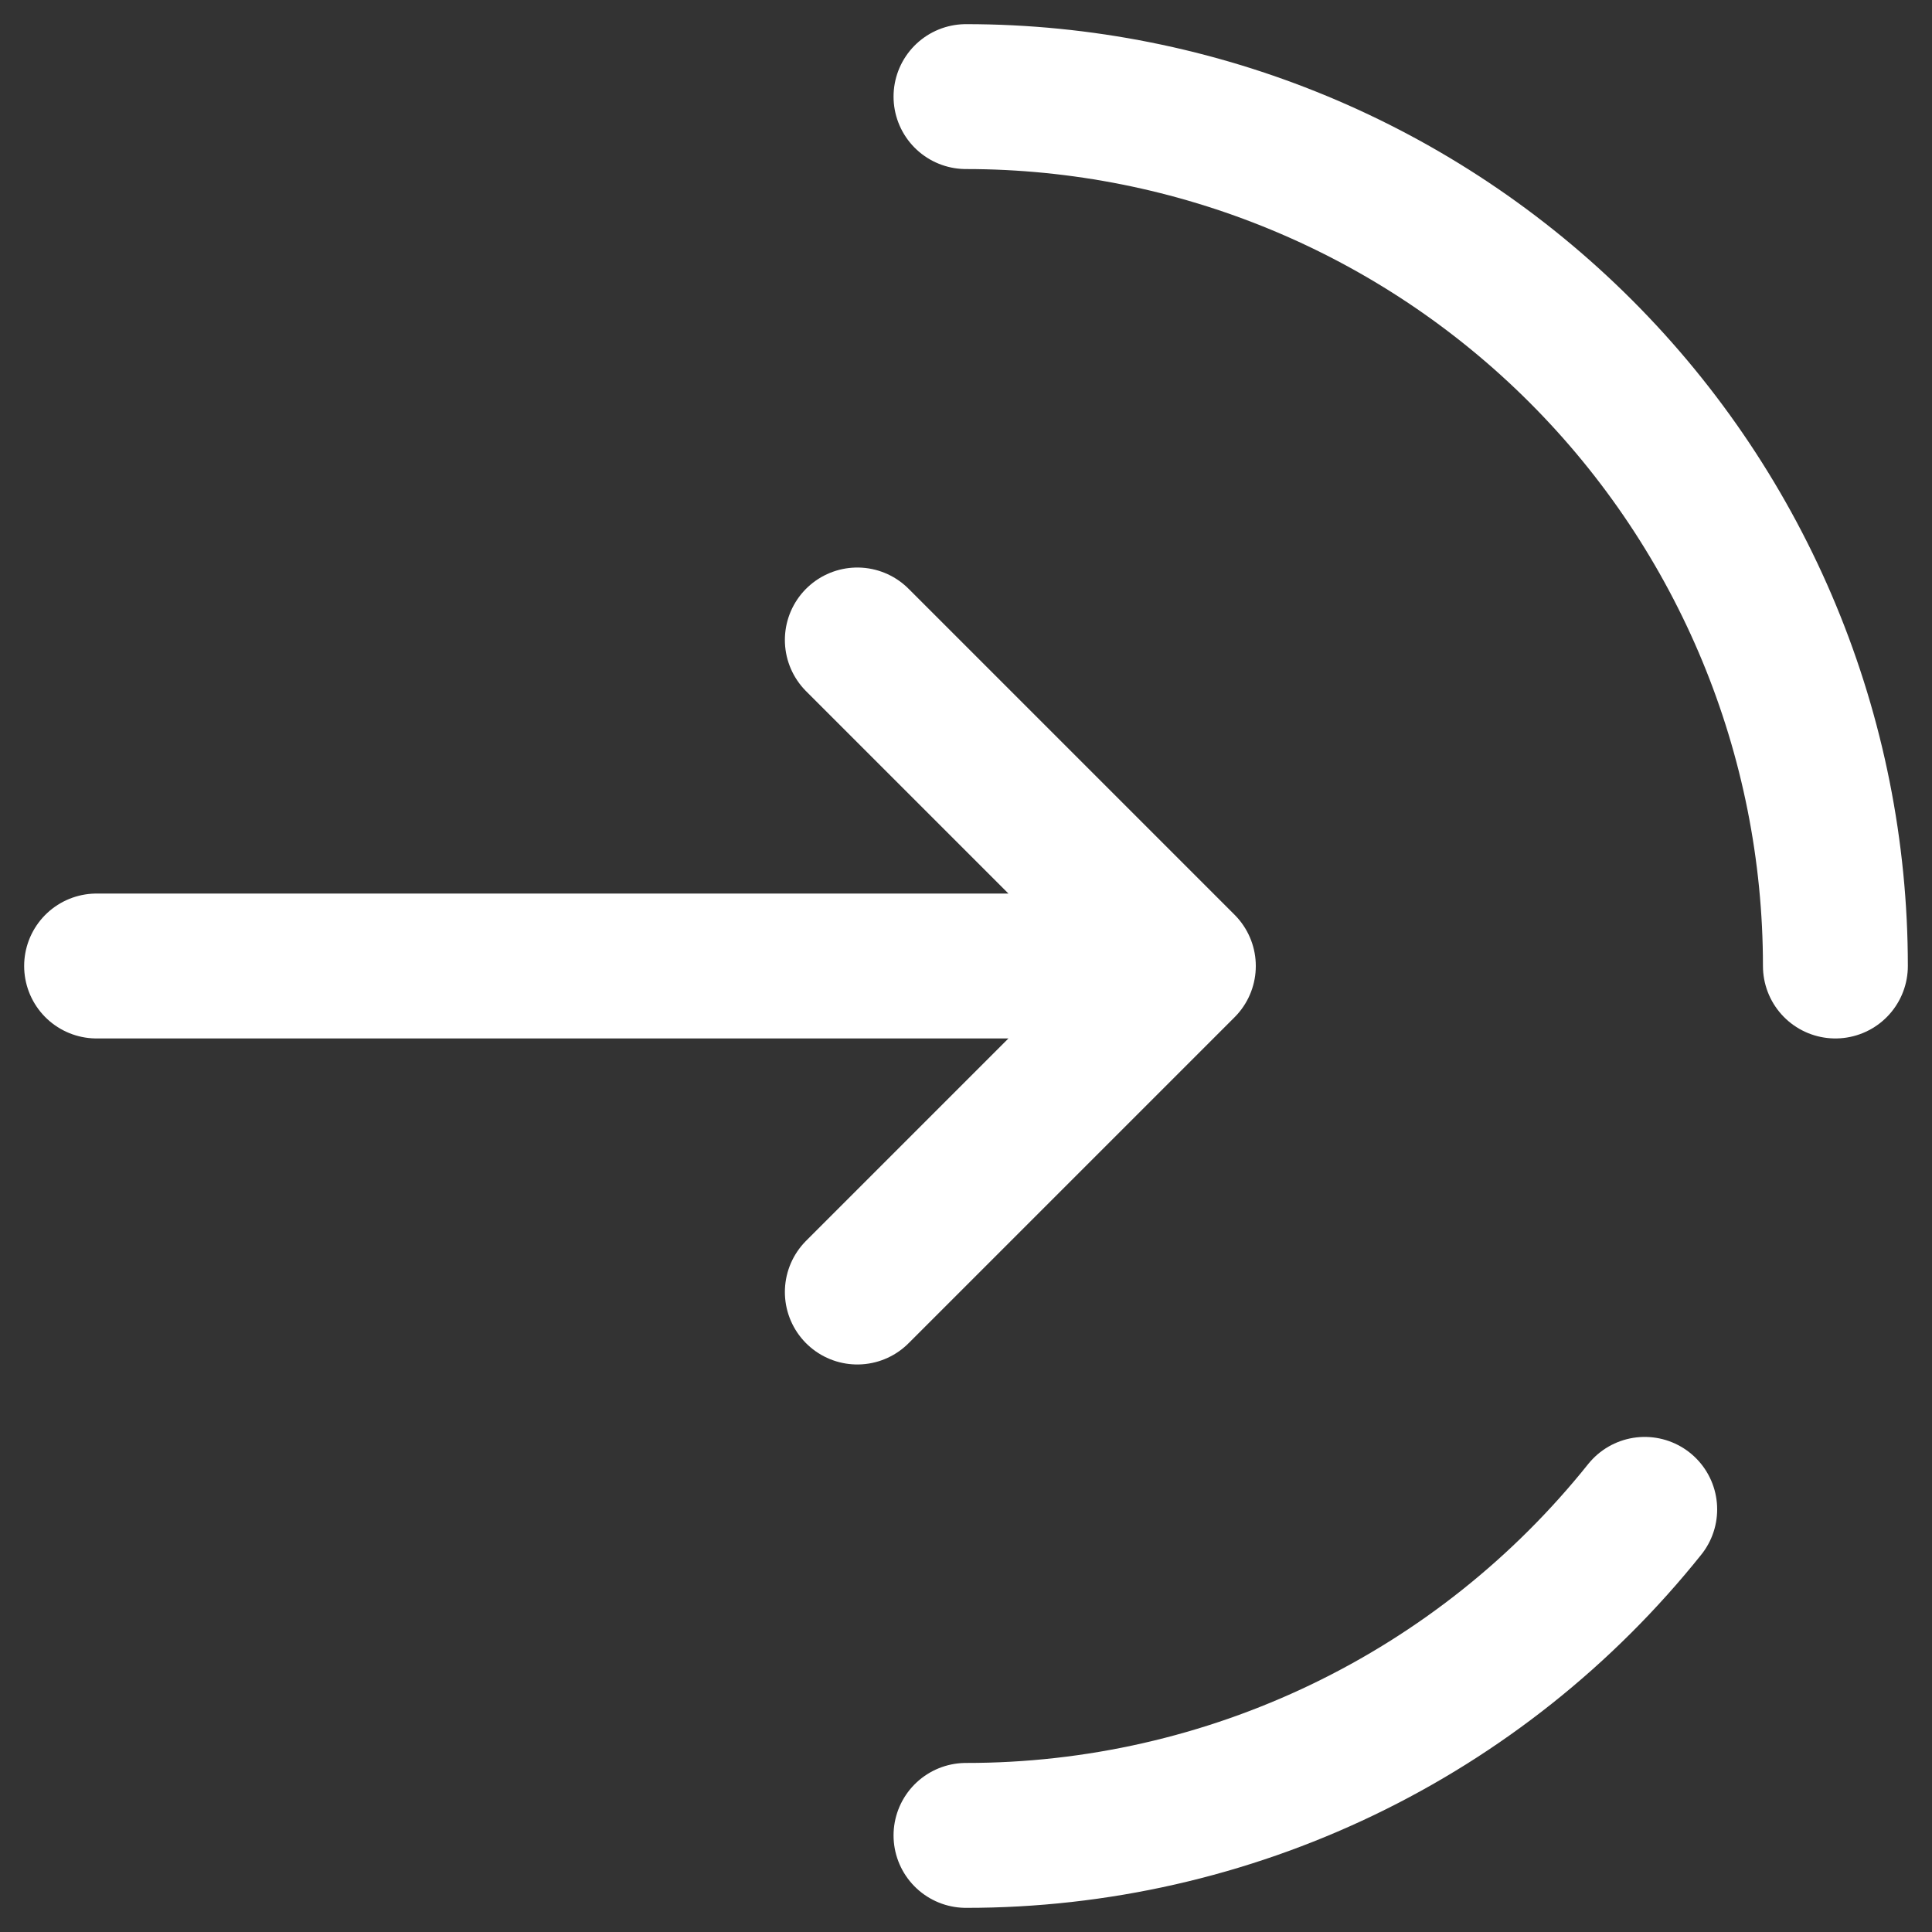
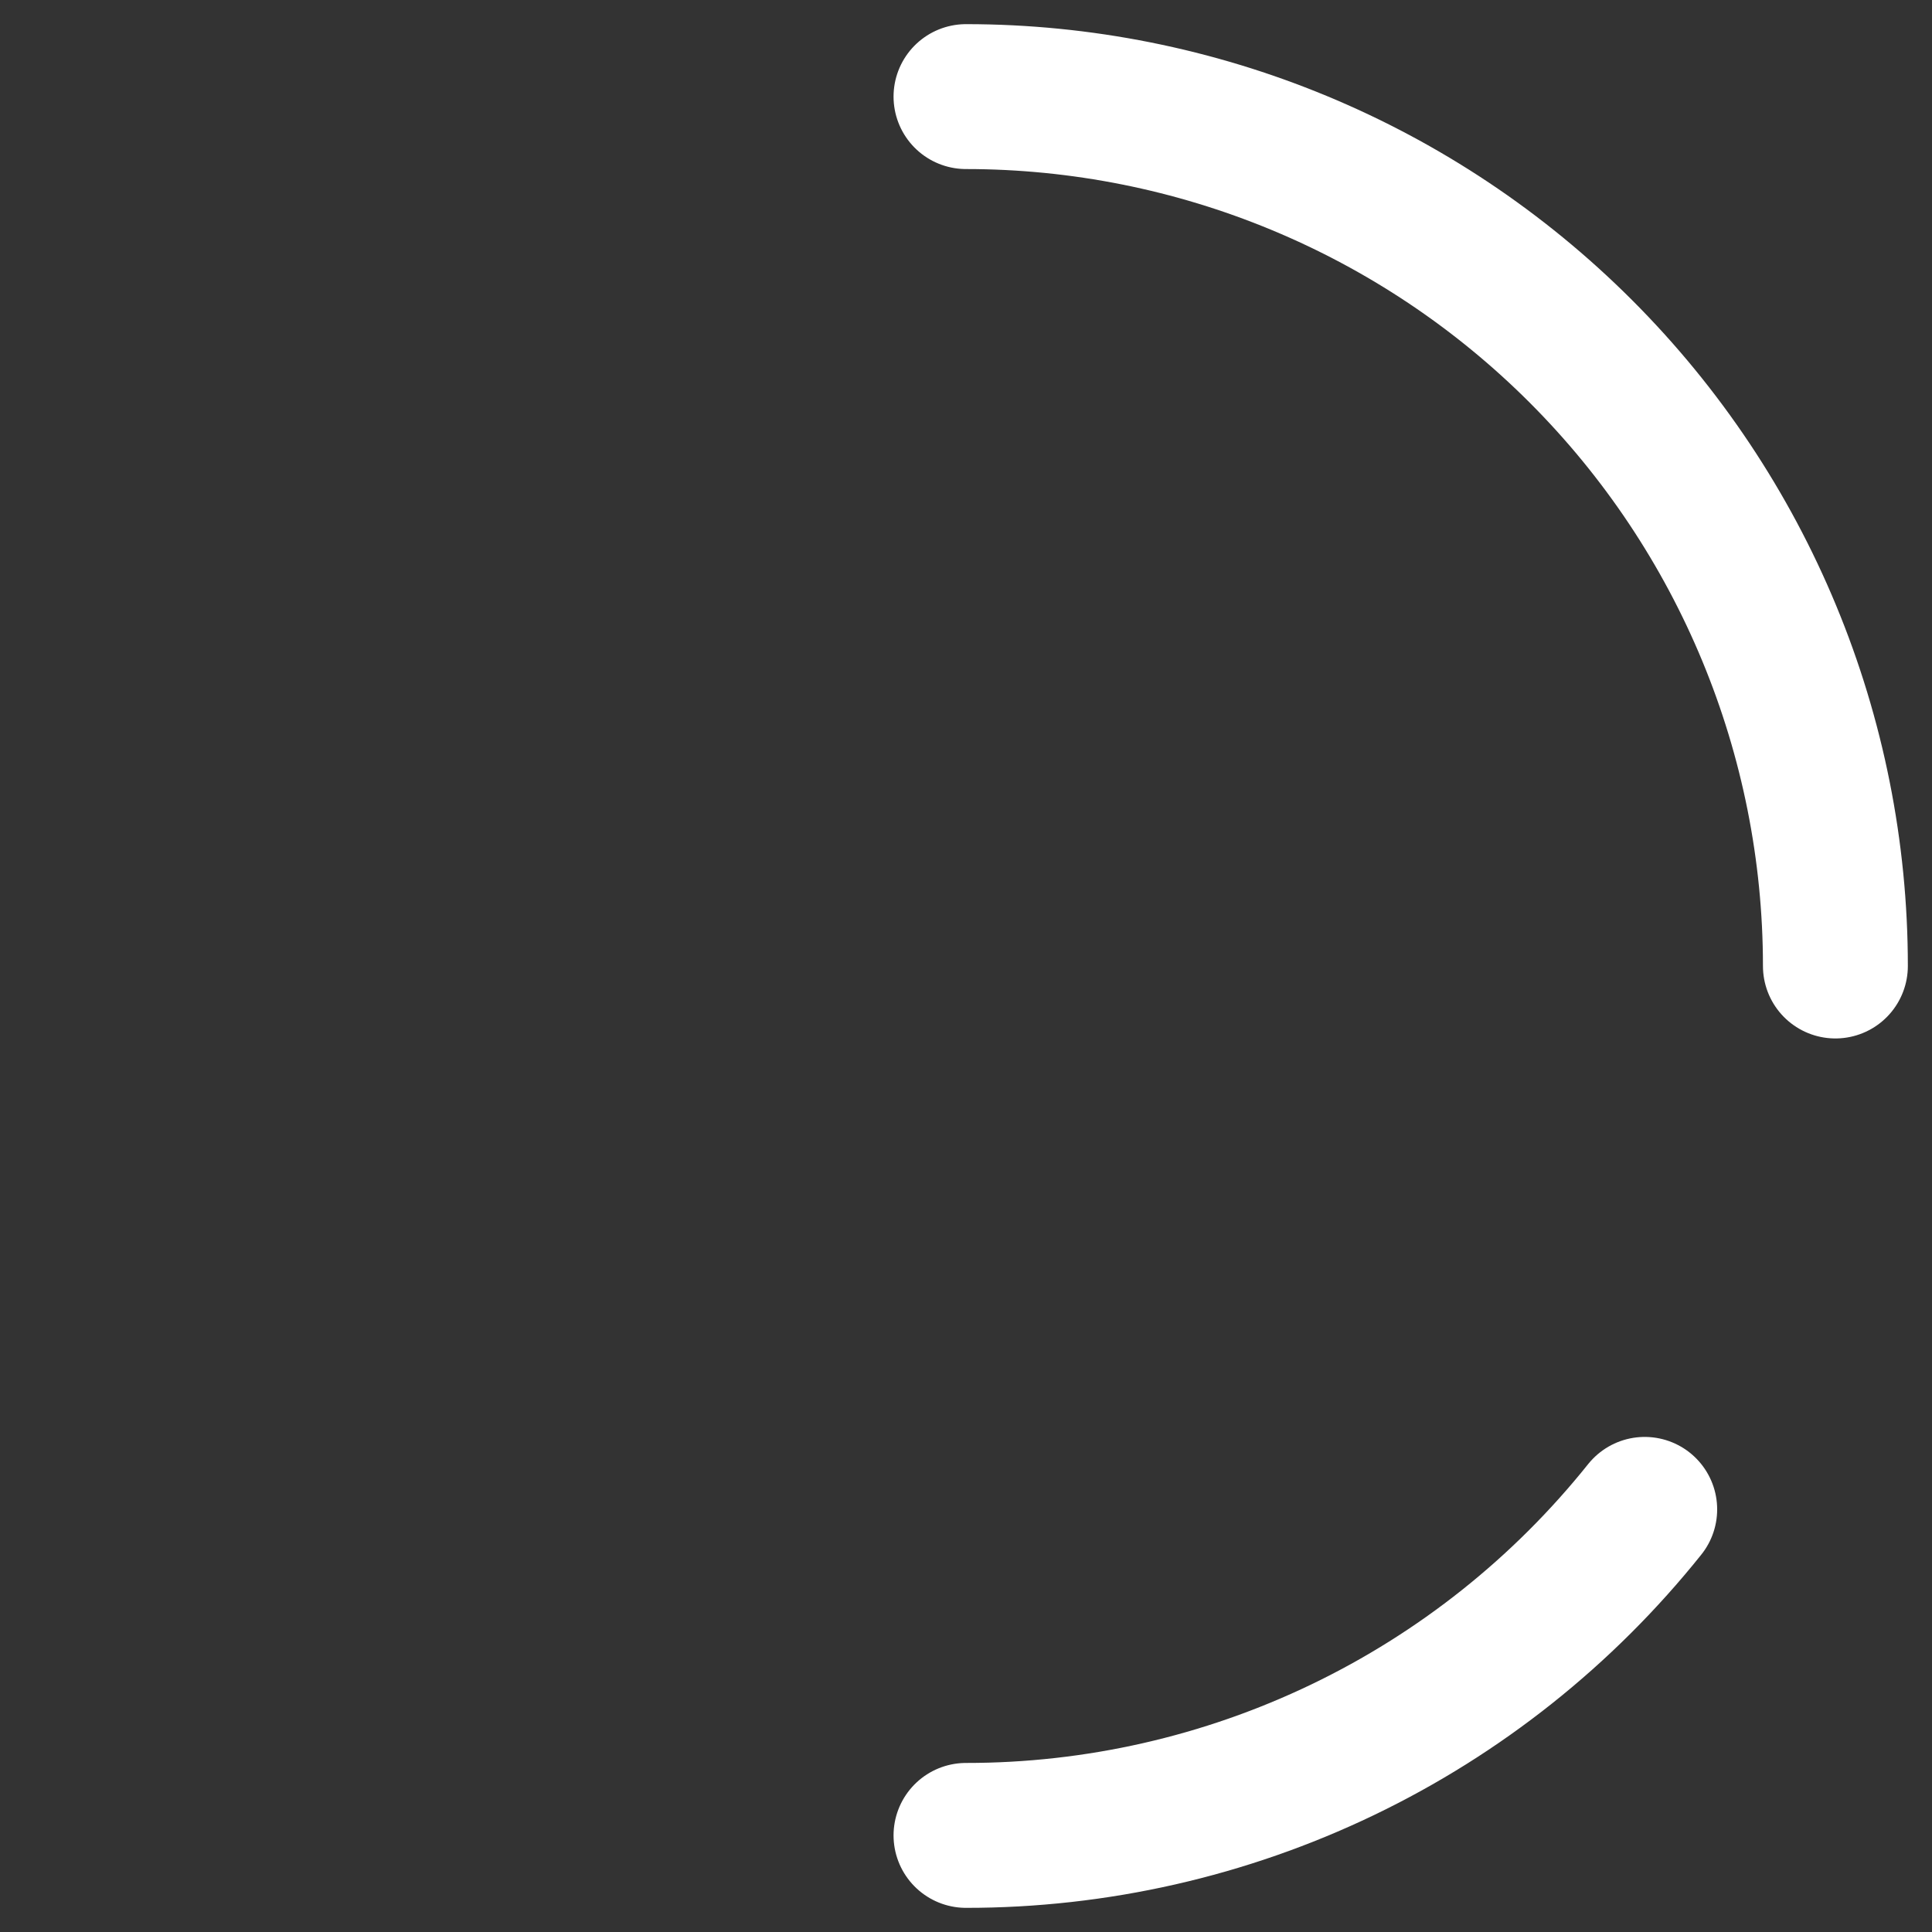
<svg xmlns="http://www.w3.org/2000/svg" width="20" height="20" viewBox="0 0 20 20" fill="none">
  <rect x="0" y="0" width="20" height="20" fill="#333333" stroke="none" />
  <path d="M19 10C19 7.613 18.052 5.324 16.364 3.636C14.676 1.948 12.387 1 10 1M10 19C11.349 19.001 12.682 18.698 13.898 18.114C15.114 17.53 16.183 16.679 17.026 15.625" stroke="white" stroke-width="1.5" stroke-linecap="round" />
-   <path d="M1 10H12.25M12.25 10L8.875 6.625M12.25 10L8.875 13.375" stroke="white" stroke-width="1.5" stroke-linecap="round" stroke-linejoin="round" />
</svg>